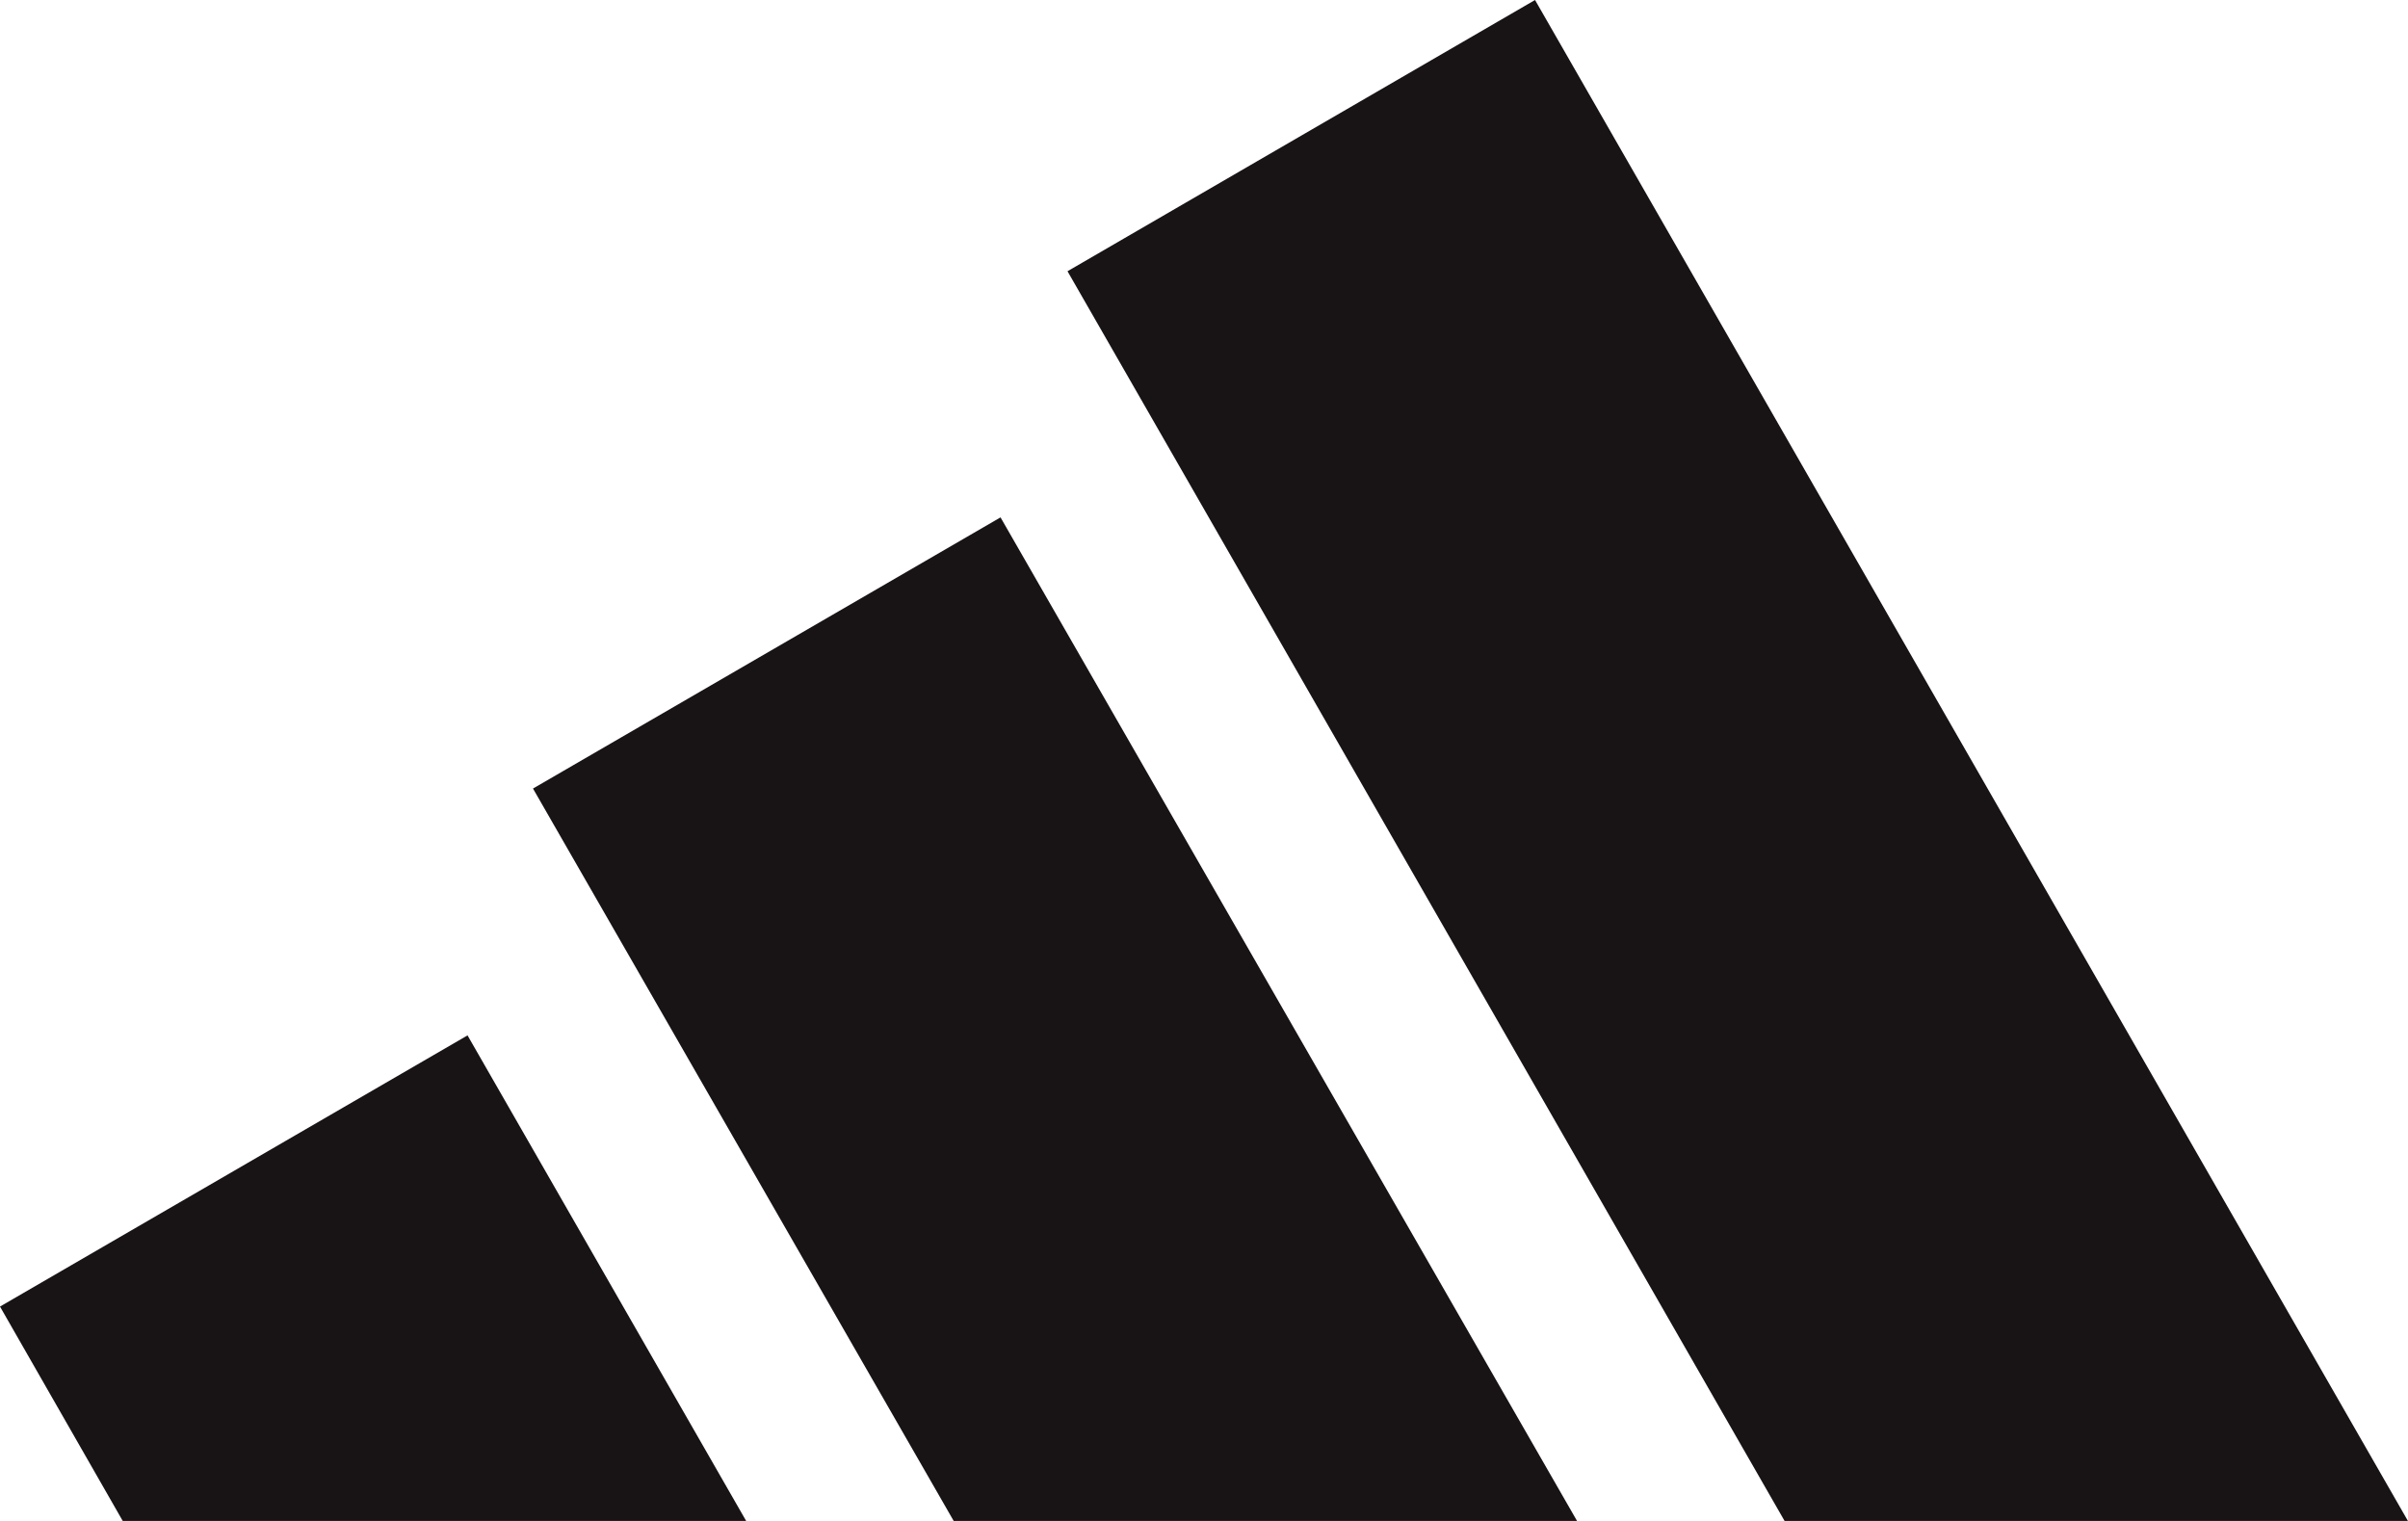
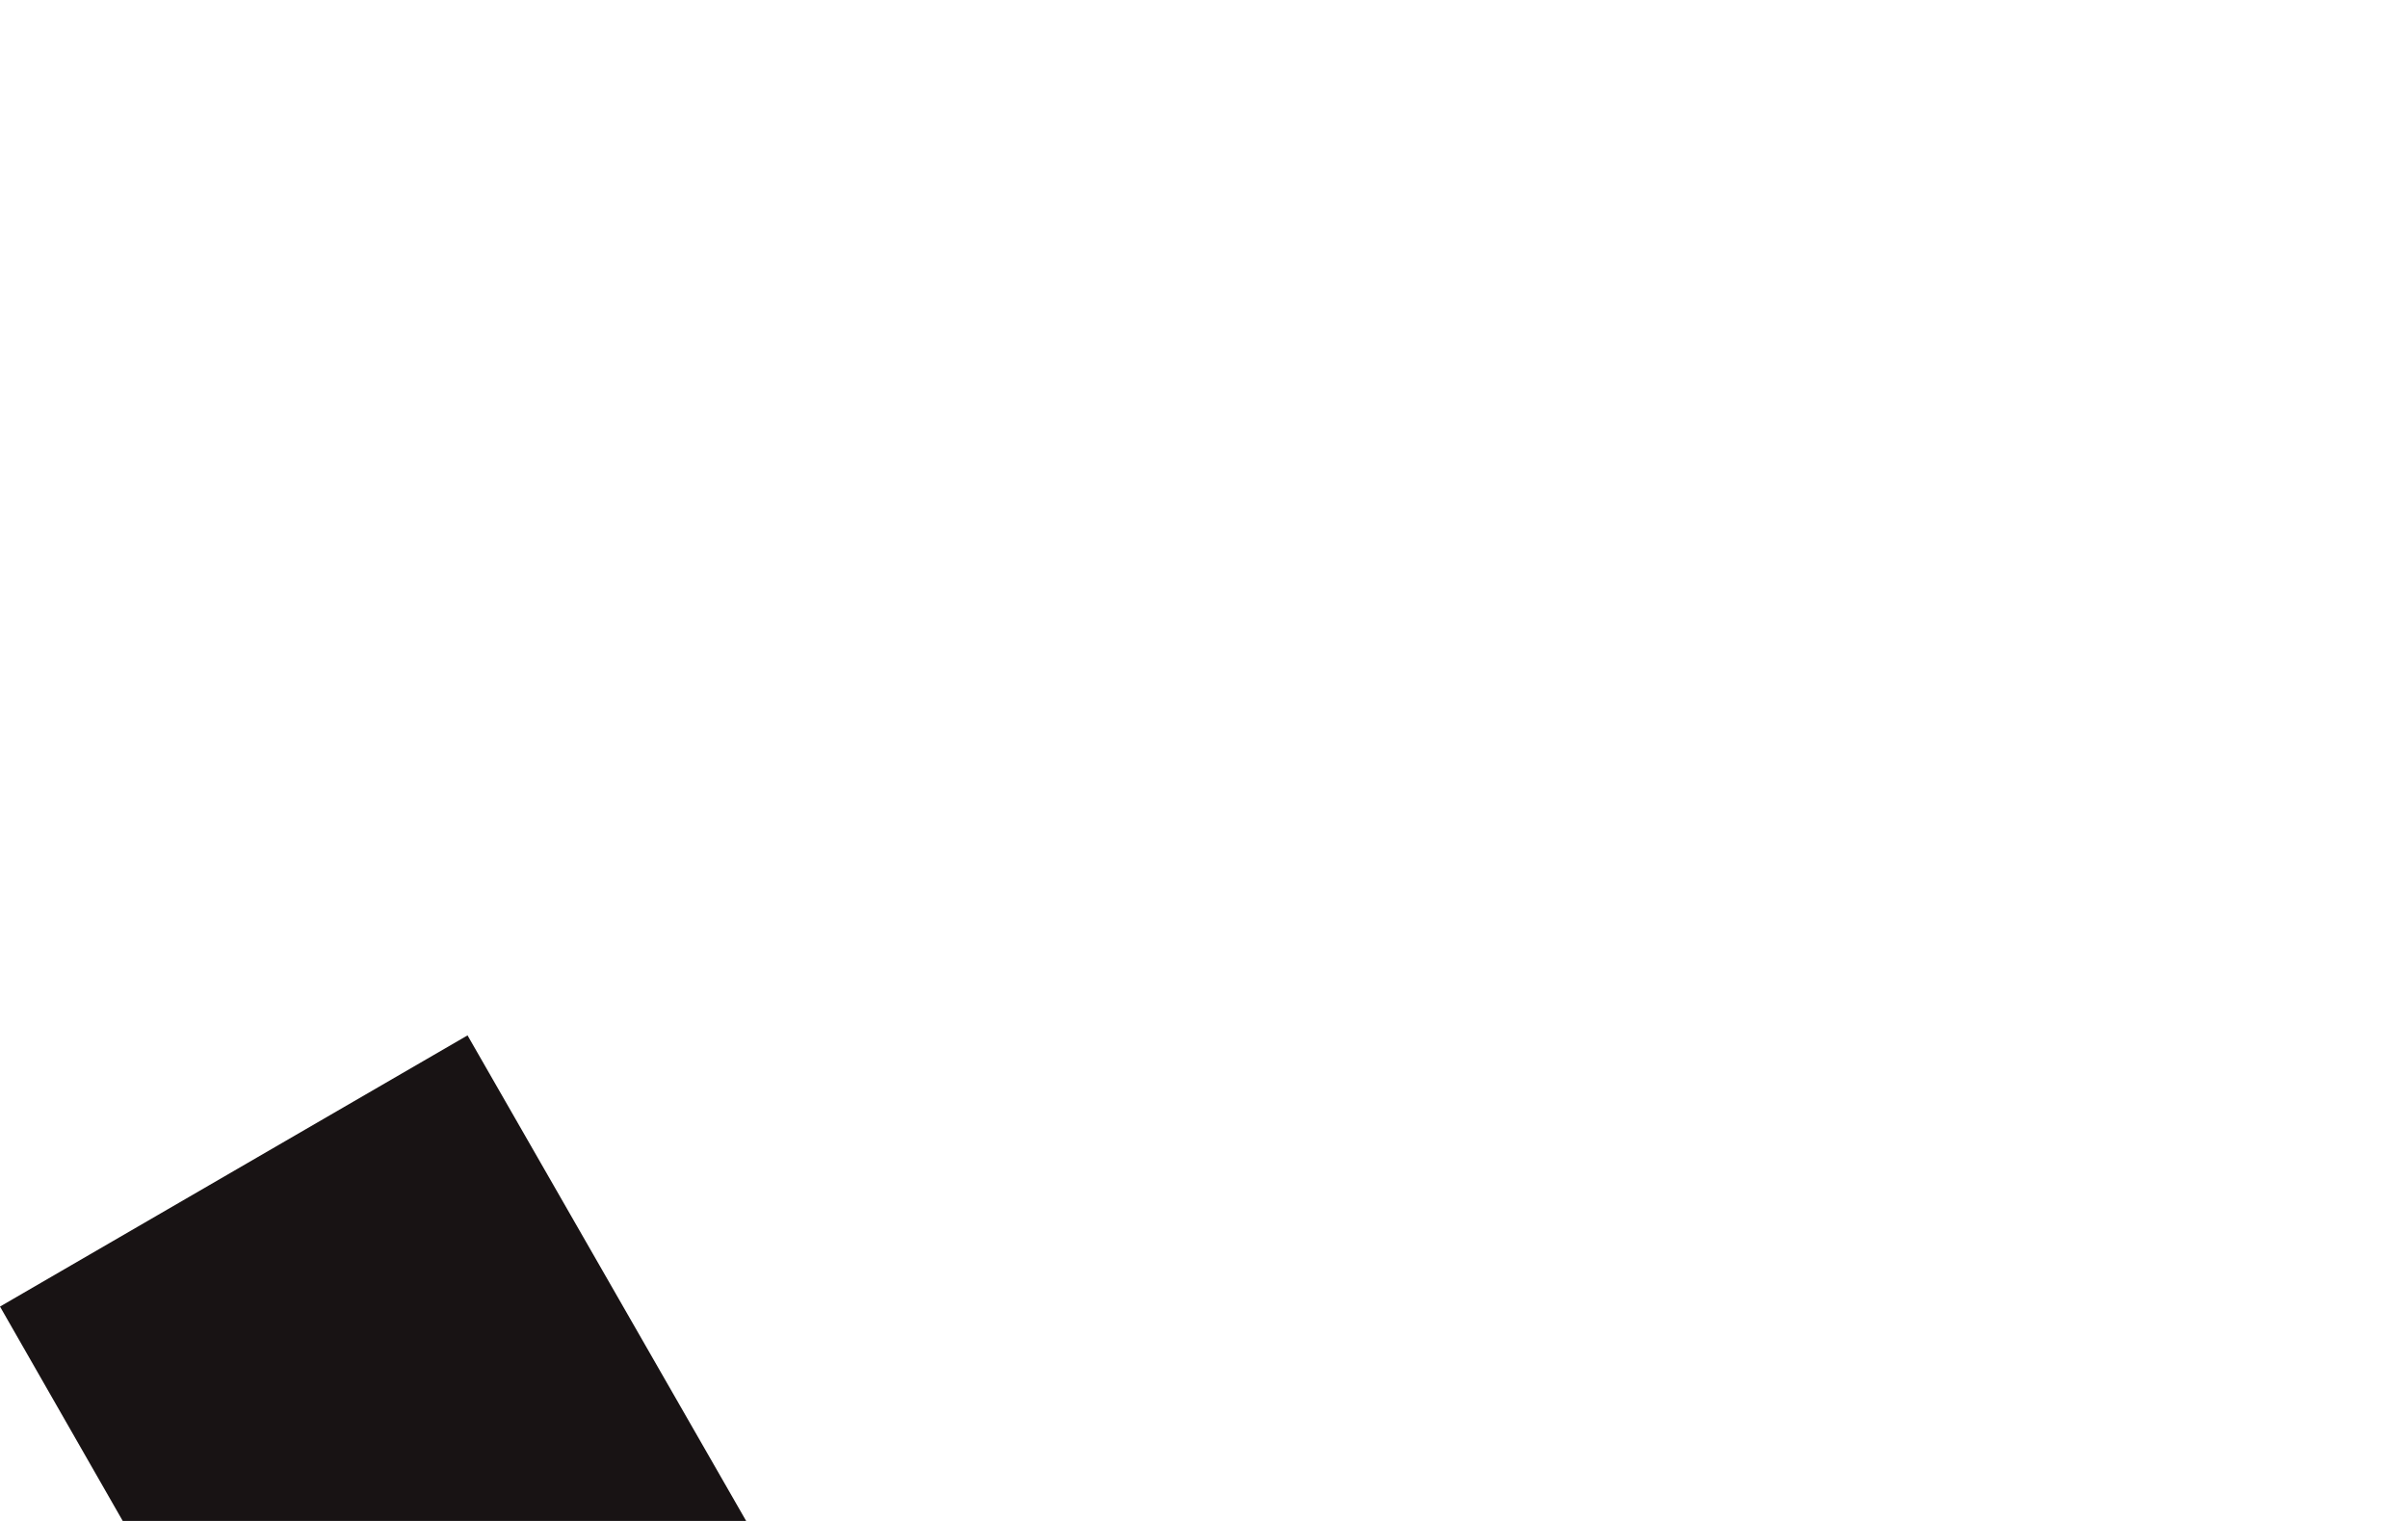
<svg xmlns="http://www.w3.org/2000/svg" width="38px" height="24px" viewBox="0 0 38 24">
  <title>Logos/Partners/Black/Adidas</title>
  <g id="Logos/Partners/Black/Adidas" stroke="none" stroke-width="1" fill="none" fill-rule="evenodd">
    <g id="Group-4" transform="translate(-0, -0)" fill="#181314">
-       <polygon id="Fill-1" points="24.224 0 16.846 4.28 28.162 24 37.999 24" />
-       <polygon id="Fill-2" points="8.411 12.443 15.05 24 24.887 24 15.789 8.164" />
      <polygon id="Fill-3" points="0 20.617 1.937 24 11.775 24 7.378 16.338" />
    </g>
  </g>
</svg>